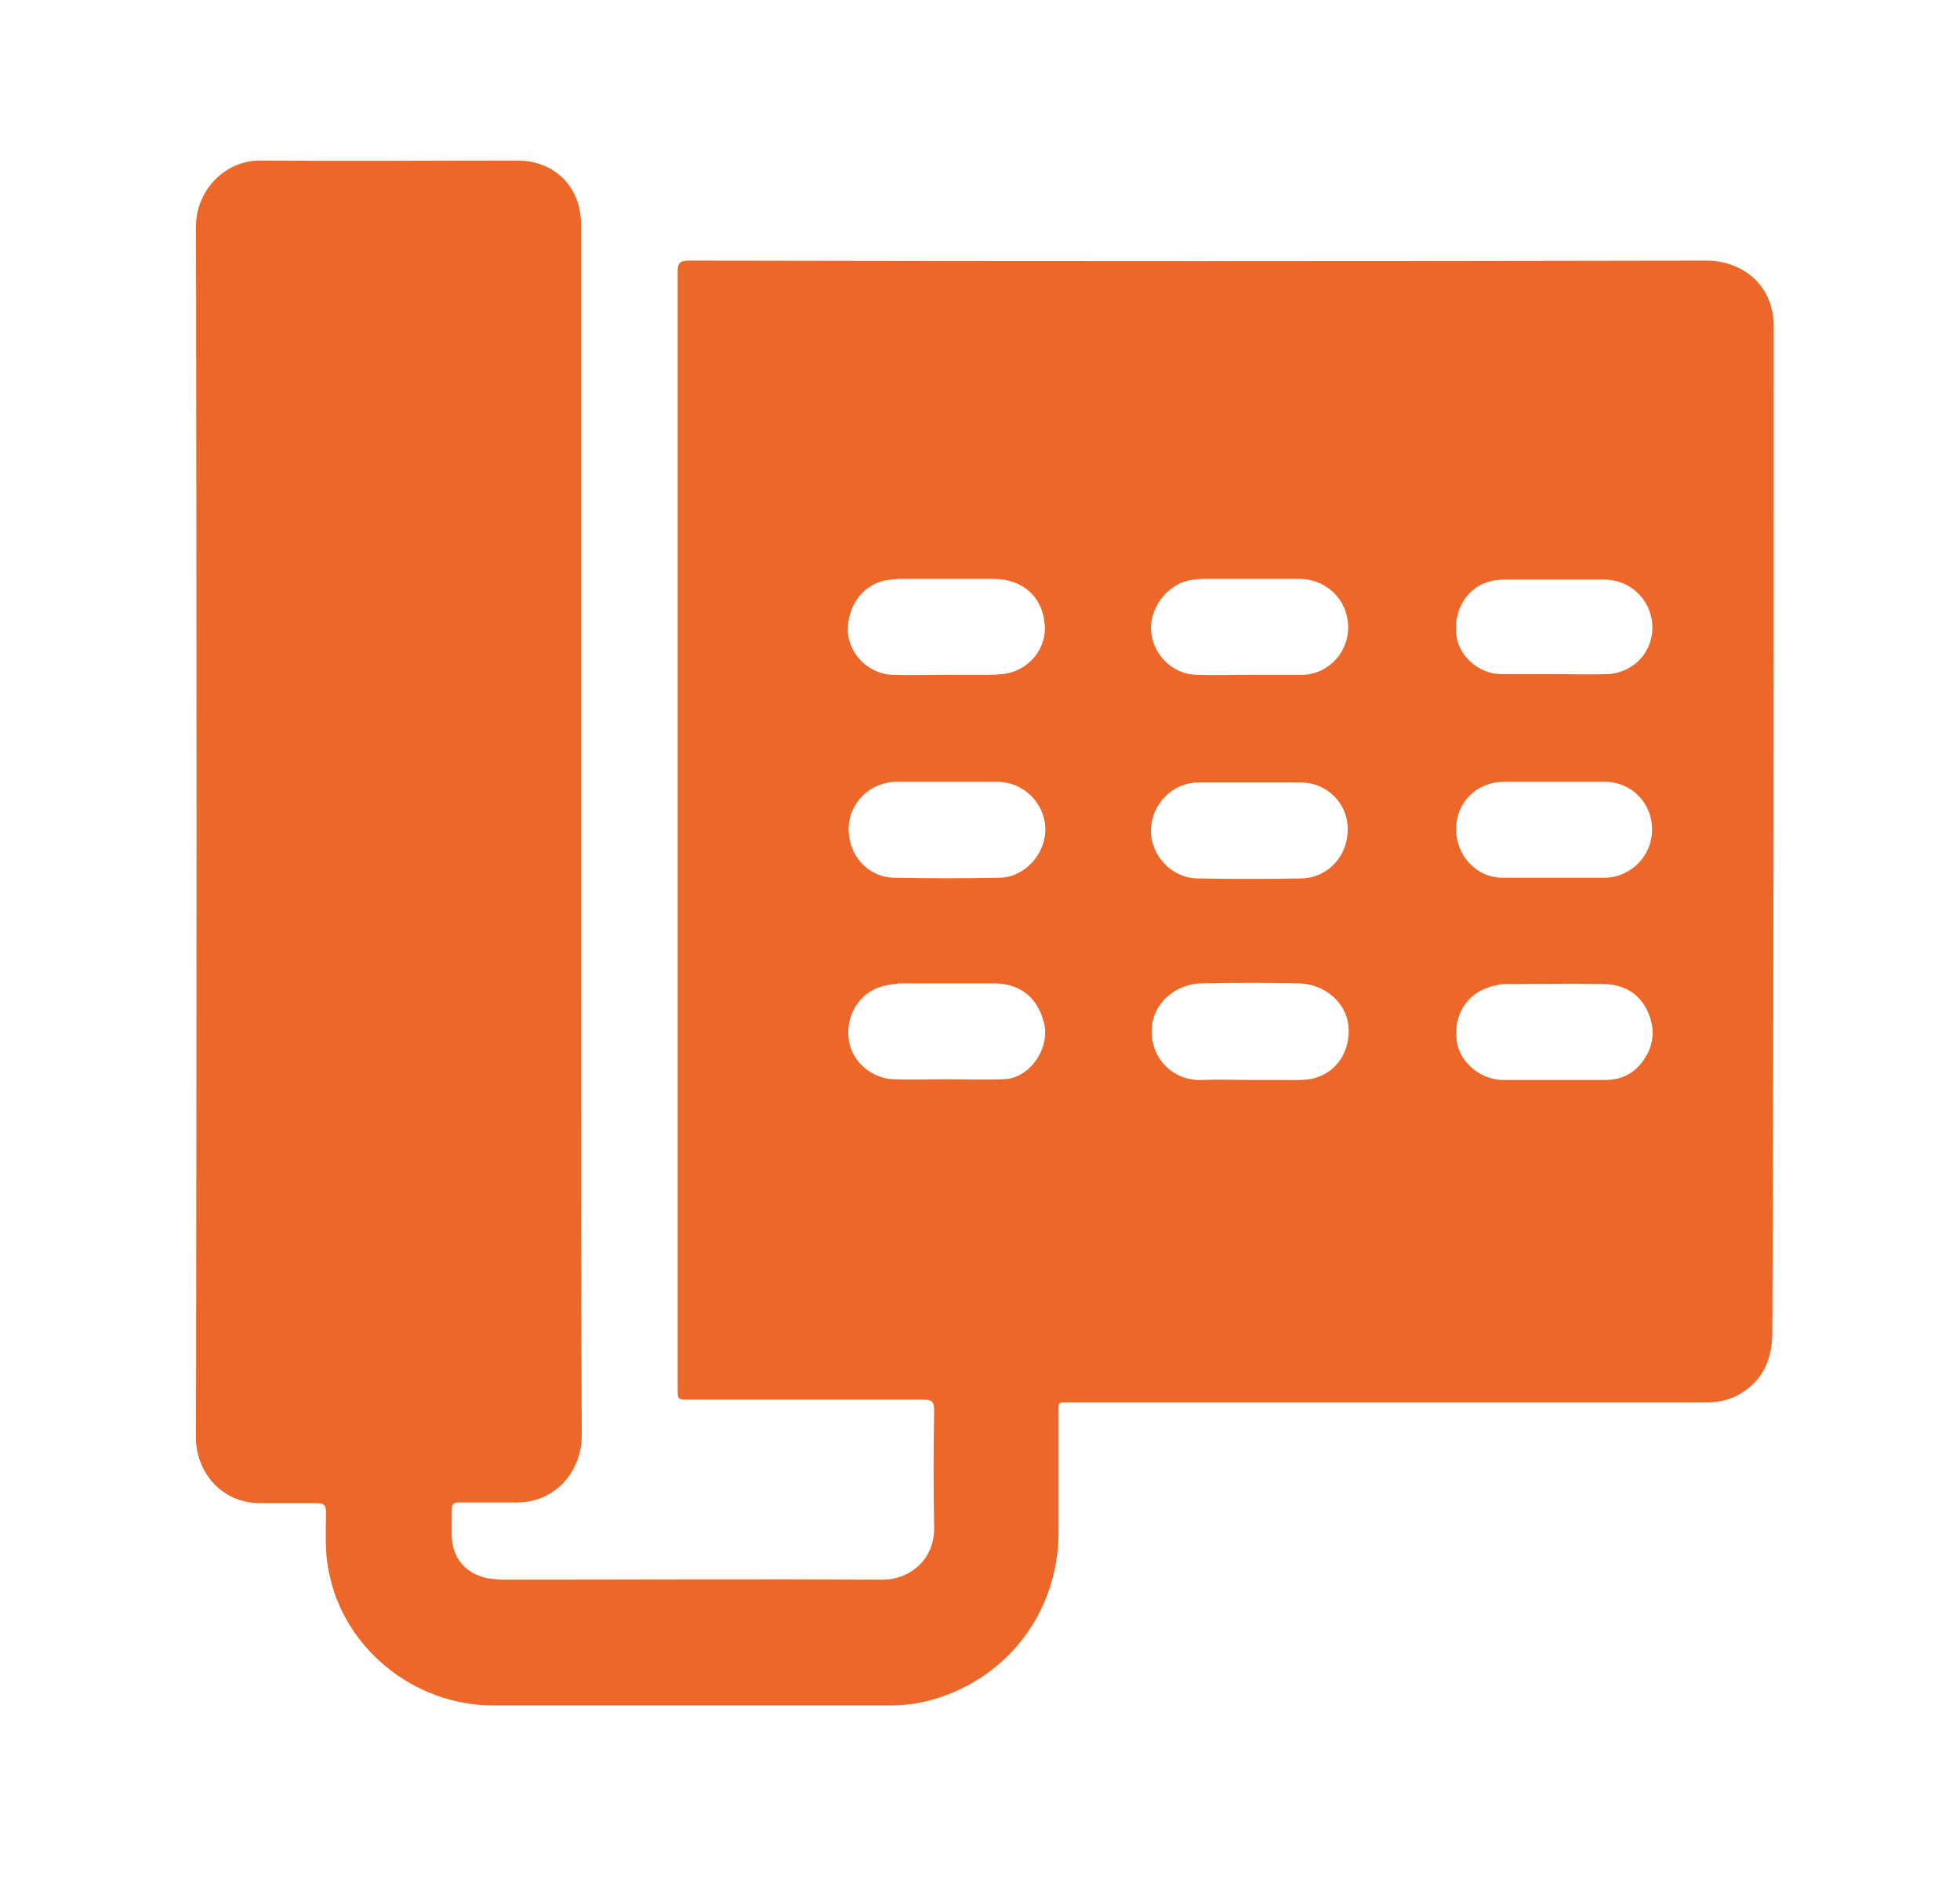
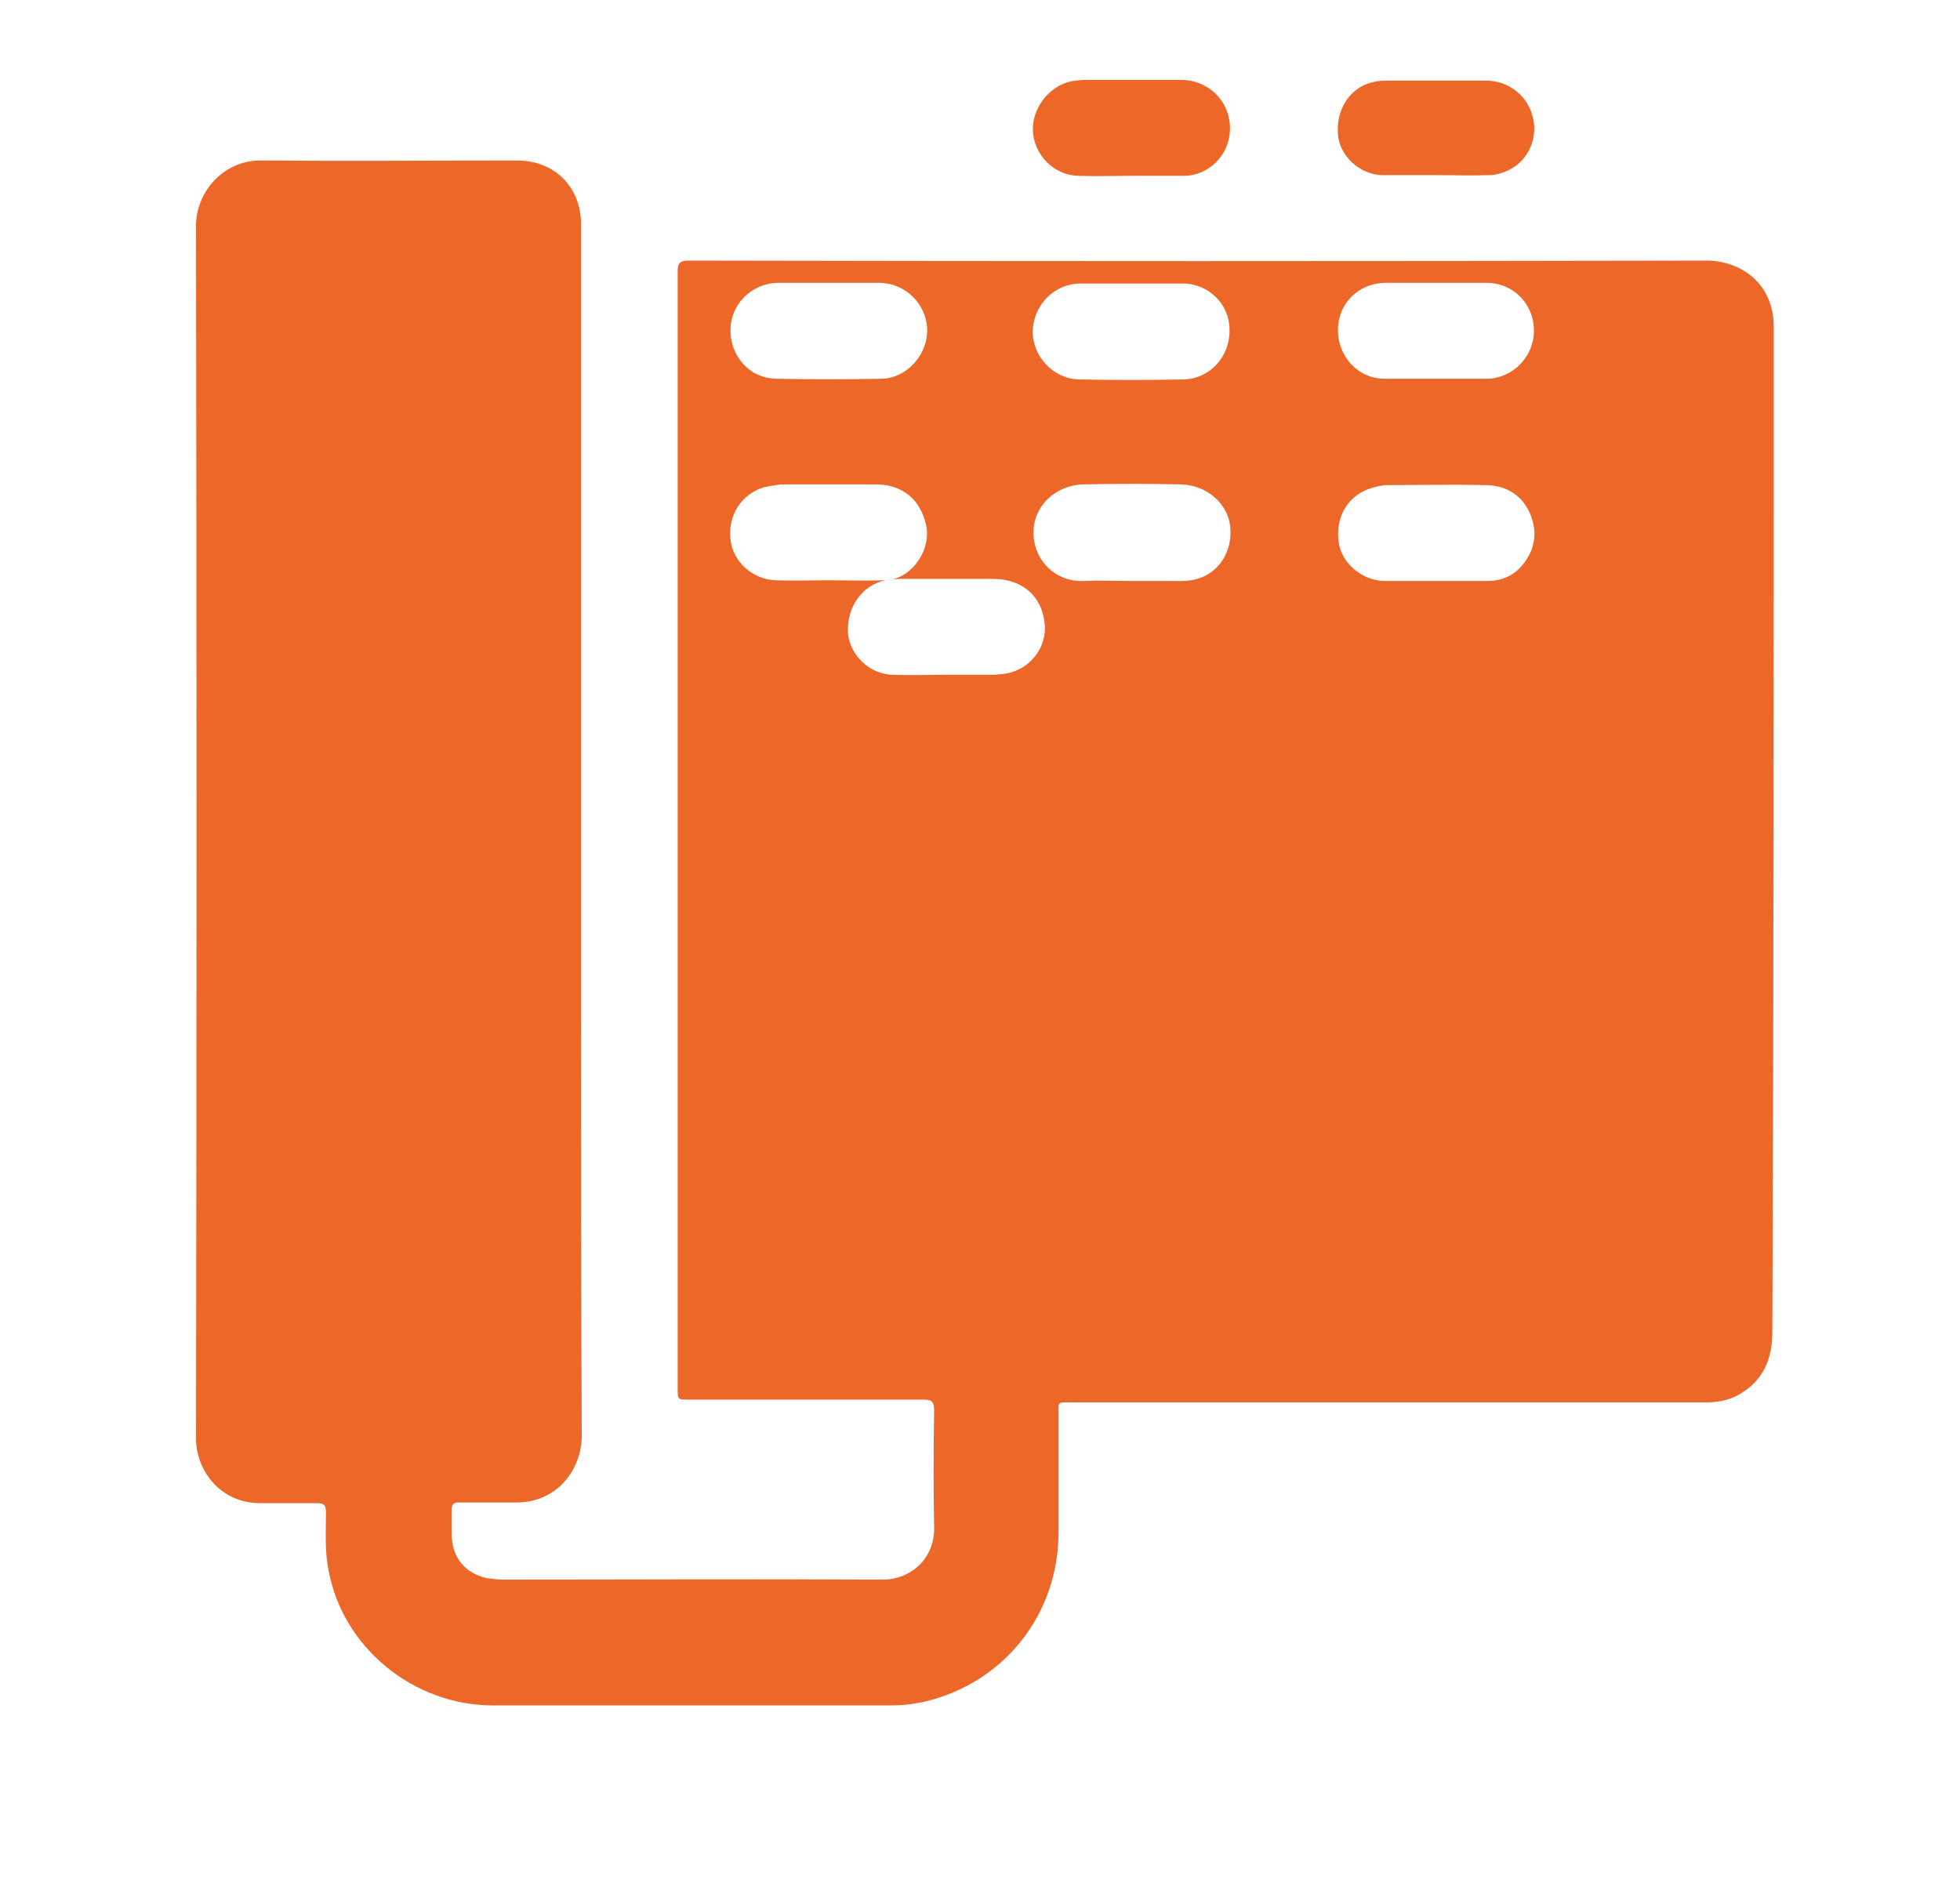
<svg xmlns="http://www.w3.org/2000/svg" viewBox="0 0 282 272" enable-background="new 0 0 282 272">
  <style type="text/css">.st0{fill:#ED6728;}</style>
-   <path d="M255.2 47.7c0-.2 0-.5 0-.7 0-6.5-5.1-9.5-9.6-9.5-48.8.1-97.7.1-146.5 0-1.2 0-1.6.3-1.6 1.5 0 53.6 0 107.2 0 160.8 0 1.6 0 1.6 1.6 1.6 11.3 0 22.5 0 33.8 0 1.3 0 1.5.4 1.5 1.6-.1 5.6-.1 11.2 0 16.8.1 4.4-3.3 7.5-7.4 7.5-18.2-.1-36.3 0-54.5 0-.8 0-1.6-.1-2.4-.2-3.2-.7-5.1-3-5.1-6.3 0-1.2 0-2.4 0-3.6 0-.8.3-1 1-1 2.7 0 5.4 0 8.1 0 6.1.1 9.6-4.8 9.6-9.6-.1-21.7-.1-43.5-.1-65.2 0-7.2 0-14.5 0-21.7 0-29.1 0-58.2 0-87.4 0-5.4-3.8-9.2-9.2-9.2-12.3 0-24.5.1-36.8 0-5.3-.1-9.4 4.4-9.4 9.4.1 58.2.1 116.3 0 174.5 0 4.4 3.3 9.3 9.3 9.3 2.7 0 5.4 0 8 0 1.1 0 1.4.2 1.4 1.4 0 2.8-.2 5.6.4 8.4 2.1 11.1 12.3 19.3 23.6 19.3 19.1 0 38.2 0 57.3 0 1.7 0 3.4-.2 5.1-.6 11.3-2.8 19-12.6 19-24.3 0-5.6 0-11.3 0-16.9 0-2-.2-1.8 1.8-1.8 30.5 0 60.9 0 91.4 0 1.9 0 3.7-.4 5.3-1.5 3.1-2 4.2-5.1 4.2-8.6.2-48.3.2-96.2.2-144zM127.4 83.5c.7-.1 1.5-.2 2.2-.2 4.4 0 8.9 0 13.3 0 4.1 0 7 2.4 7.4 6.4.4 3.5-2.2 6.9-6.1 7.3-.4 0-.8.1-1.2.1-2.3 0-4.5 0-6.8 0-2.6 0-5.2.1-7.8 0-3.3-.1-6.1-2.8-6.4-6-.2-3.7 2-6.9 5.4-7.6zm17 71.8c-2.7.1-5.5 0-8.3 0-2.5 0-5 .1-7.5 0-3.3-.1-6.2-2.7-6.5-5.9-.4-3.4 1.6-6.6 4.9-7.5.8-.2 1.6-.3 2.4-.4 4.5 0 9.1 0 13.6 0 3.9 0 6.5 2.2 7.3 6.1.6 3.6-2.3 7.6-5.9 7.7zm-.5-29c-5.1.1-10.2.1-15.3 0-3.8-.1-6.6-3.3-6.5-7.2.1-3.6 3.1-6.5 6.7-6.6 2.5 0 4.9 0 7.4 0 2.4 0 4.9 0 7.3 0 3.7 0 6.8 3 6.9 6.7.1 3.6-2.9 7-6.5 7.1zm70.7-42.7c.8-.2 1.6-.2 2.4-.2 4.6 0 9.2 0 13.8 0 3.2 0 5.9 2.1 6.7 5.1.8 2.9-.4 6.1-3.1 7.6-.9.5-2.1.9-3.1.9-2.6.1-5.2 0-7.8 0-2.6 0-5.1 0-7.7 0-3.2-.1-6.1-2.8-6.3-5.9-.3-3.6 1.8-6.8 5.1-7.5zm1.6 28.9c2.5 0 4.9 0 7.4 0 2.4 0 4.9 0 7.3 0 3.8 0 6.8 3 6.8 6.9 0 3.7-3 6.8-6.7 6.9-4.9 0-9.9 0-14.8 0-3.8 0-6.7-3.2-6.7-7s2.9-6.7 6.7-6.8zm-45.1-29c.7-.1 1.4-.2 2.1-.2 4.6 0 9.2 0 13.8 0 2.9 0 5.5 1.8 6.5 4.4 1 2.7.4 5.6-1.7 7.6-1.2 1.1-2.6 1.7-4.2 1.8-.3 0-.6 0-1 0-2.3 0-4.5 0-6.8 0-2.6 0-5.1.1-7.7 0-3.4-.1-6.3-2.9-6.5-6.5-.1-3.2 2.3-6.4 5.5-7.1zm1.3 29.1c2.5 0 5 0 7.5 0 2.4 0 4.9 0 7.3 0 3.7 0 6.7 3 6.7 6.6.1 3.9-2.8 7.1-6.6 7.2-5 .1-10.1.1-15.1 0-3.7-.1-6.7-3.4-6.6-7 .1-3.8 3.2-6.8 6.8-6.8zm16.5 42.6c-1.4.3-2.8.2-4.3.2-1.6 0-3.2 0-4.8 0-2.3 0-4.6-.1-6.8 0-4 .2-7.2-2.8-7.3-6.8-.1-3.9 3.1-7 7.2-7.1 4.7-.1 9.3-.1 14 0 3.7.1 6.7 2.7 7.1 6 .4 3.7-1.7 6.9-5.1 7.7zm47.8-3c-1.3 2.1-3.2 3.2-5.7 3.2s-4.9 0-7.4 0-5 0-7.5 0c-3.2-.1-6.1-2.6-6.5-5.6-.5-3.7 1.4-6.8 4.8-7.8.7-.2 1.5-.4 2.2-.4 4.7 0 9.3-.1 14 0 2.7 0 5 1.1 6.3 3.6 1.2 2.4 1.2 4.8-.2 7z" class="st0" />
+   <path d="M255.2 47.7c0-.2 0-.5 0-.7 0-6.5-5.1-9.5-9.6-9.5-48.8.1-97.7.1-146.5 0-1.2 0-1.6.3-1.6 1.5 0 53.6 0 107.2 0 160.8 0 1.6 0 1.6 1.6 1.6 11.3 0 22.5 0 33.8 0 1.3 0 1.5.4 1.5 1.6-.1 5.6-.1 11.2 0 16.8.1 4.4-3.3 7.5-7.4 7.5-18.2-.1-36.3 0-54.5 0-.8 0-1.6-.1-2.4-.2-3.2-.7-5.1-3-5.1-6.3 0-1.2 0-2.4 0-3.6 0-.8.3-1 1-1 2.7 0 5.4 0 8.1 0 6.1.1 9.6-4.8 9.6-9.6-.1-21.7-.1-43.5-.1-65.2 0-7.2 0-14.5 0-21.7 0-29.1 0-58.2 0-87.4 0-5.4-3.8-9.2-9.2-9.2-12.3 0-24.5.1-36.8 0-5.3-.1-9.4 4.4-9.4 9.4.1 58.2.1 116.3 0 174.5 0 4.4 3.3 9.3 9.3 9.3 2.7 0 5.4 0 8 0 1.1 0 1.4.2 1.4 1.4 0 2.8-.2 5.6.4 8.4 2.1 11.1 12.3 19.3 23.6 19.3 19.1 0 38.2 0 57.3 0 1.7 0 3.4-.2 5.1-.6 11.3-2.8 19-12.6 19-24.3 0-5.6 0-11.3 0-16.9 0-2-.2-1.8 1.8-1.8 30.5 0 60.9 0 91.4 0 1.9 0 3.7-.4 5.3-1.5 3.1-2 4.2-5.1 4.2-8.6.2-48.3.2-96.2.2-144zM127.4 83.5c.7-.1 1.5-.2 2.2-.2 4.4 0 8.9 0 13.3 0 4.1 0 7 2.4 7.4 6.4.4 3.5-2.2 6.9-6.1 7.3-.4 0-.8.1-1.2.1-2.3 0-4.5 0-6.8 0-2.6 0-5.2.1-7.8 0-3.3-.1-6.1-2.8-6.4-6-.2-3.7 2-6.9 5.4-7.6zc-2.7.1-5.5 0-8.3 0-2.5 0-5 .1-7.5 0-3.3-.1-6.2-2.7-6.5-5.9-.4-3.4 1.6-6.6 4.9-7.5.8-.2 1.6-.3 2.4-.4 4.5 0 9.1 0 13.6 0 3.9 0 6.5 2.2 7.3 6.1.6 3.6-2.3 7.6-5.9 7.7zm-.5-29c-5.1.1-10.2.1-15.3 0-3.8-.1-6.6-3.3-6.5-7.2.1-3.6 3.1-6.5 6.7-6.6 2.5 0 4.9 0 7.4 0 2.4 0 4.9 0 7.3 0 3.7 0 6.8 3 6.9 6.7.1 3.6-2.9 7-6.5 7.1zm70.7-42.7c.8-.2 1.6-.2 2.4-.2 4.6 0 9.2 0 13.8 0 3.2 0 5.9 2.1 6.7 5.1.8 2.9-.4 6.1-3.1 7.6-.9.5-2.1.9-3.1.9-2.6.1-5.2 0-7.8 0-2.6 0-5.1 0-7.7 0-3.2-.1-6.1-2.8-6.3-5.9-.3-3.6 1.8-6.8 5.1-7.5zm1.6 28.9c2.5 0 4.9 0 7.4 0 2.4 0 4.9 0 7.3 0 3.8 0 6.8 3 6.8 6.9 0 3.7-3 6.8-6.7 6.9-4.9 0-9.9 0-14.8 0-3.8 0-6.7-3.2-6.7-7s2.9-6.7 6.7-6.8zm-45.1-29c.7-.1 1.4-.2 2.1-.2 4.6 0 9.2 0 13.8 0 2.9 0 5.5 1.8 6.5 4.4 1 2.7.4 5.6-1.7 7.6-1.2 1.1-2.6 1.7-4.2 1.8-.3 0-.6 0-1 0-2.3 0-4.5 0-6.8 0-2.6 0-5.1.1-7.7 0-3.4-.1-6.3-2.9-6.5-6.5-.1-3.2 2.3-6.4 5.5-7.1zm1.3 29.1c2.5 0 5 0 7.5 0 2.4 0 4.9 0 7.3 0 3.7 0 6.7 3 6.7 6.6.1 3.9-2.8 7.1-6.6 7.2-5 .1-10.1.1-15.1 0-3.7-.1-6.7-3.4-6.6-7 .1-3.8 3.2-6.8 6.8-6.8zm16.5 42.6c-1.4.3-2.8.2-4.3.2-1.6 0-3.2 0-4.8 0-2.3 0-4.6-.1-6.8 0-4 .2-7.2-2.8-7.3-6.8-.1-3.9 3.1-7 7.2-7.1 4.7-.1 9.3-.1 14 0 3.7.1 6.7 2.7 7.1 6 .4 3.7-1.7 6.9-5.1 7.7zm47.8-3c-1.3 2.1-3.2 3.2-5.7 3.2s-4.9 0-7.4 0-5 0-7.5 0c-3.2-.1-6.1-2.6-6.5-5.6-.5-3.7 1.4-6.8 4.8-7.8.7-.2 1.5-.4 2.2-.4 4.7 0 9.3-.1 14 0 2.7 0 5 1.1 6.3 3.6 1.2 2.4 1.2 4.8-.2 7z" class="st0" />
</svg>